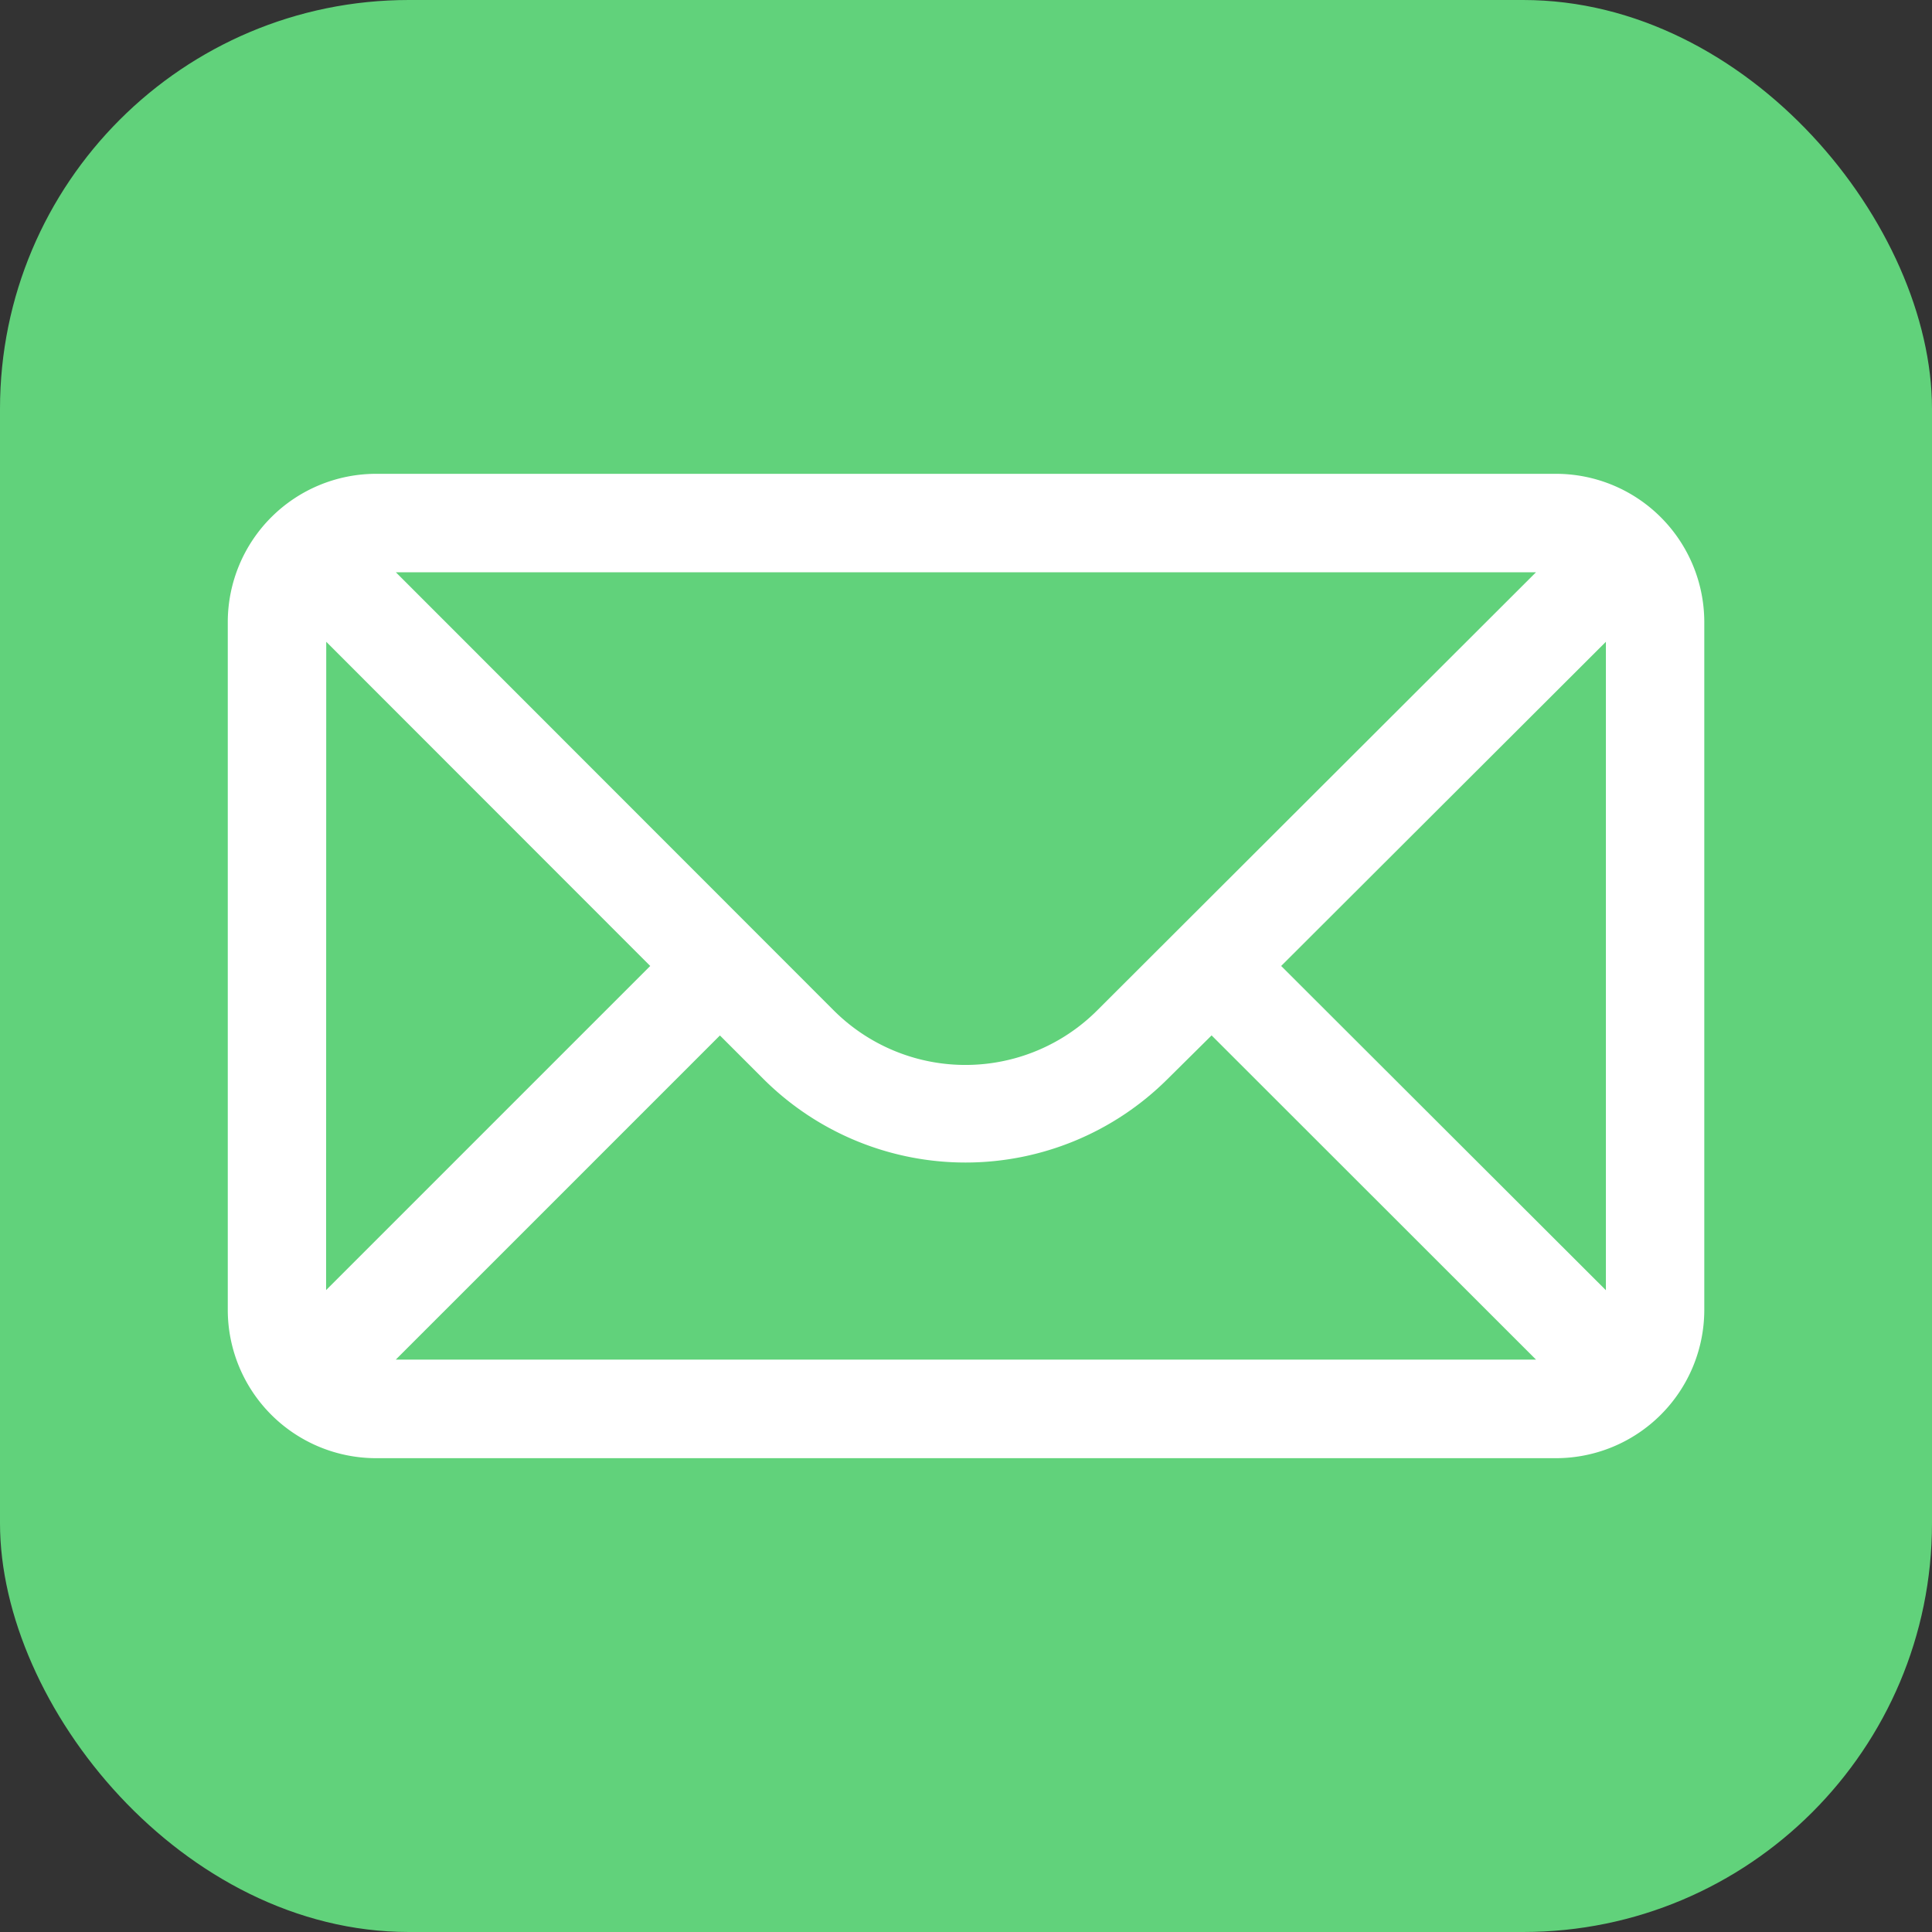
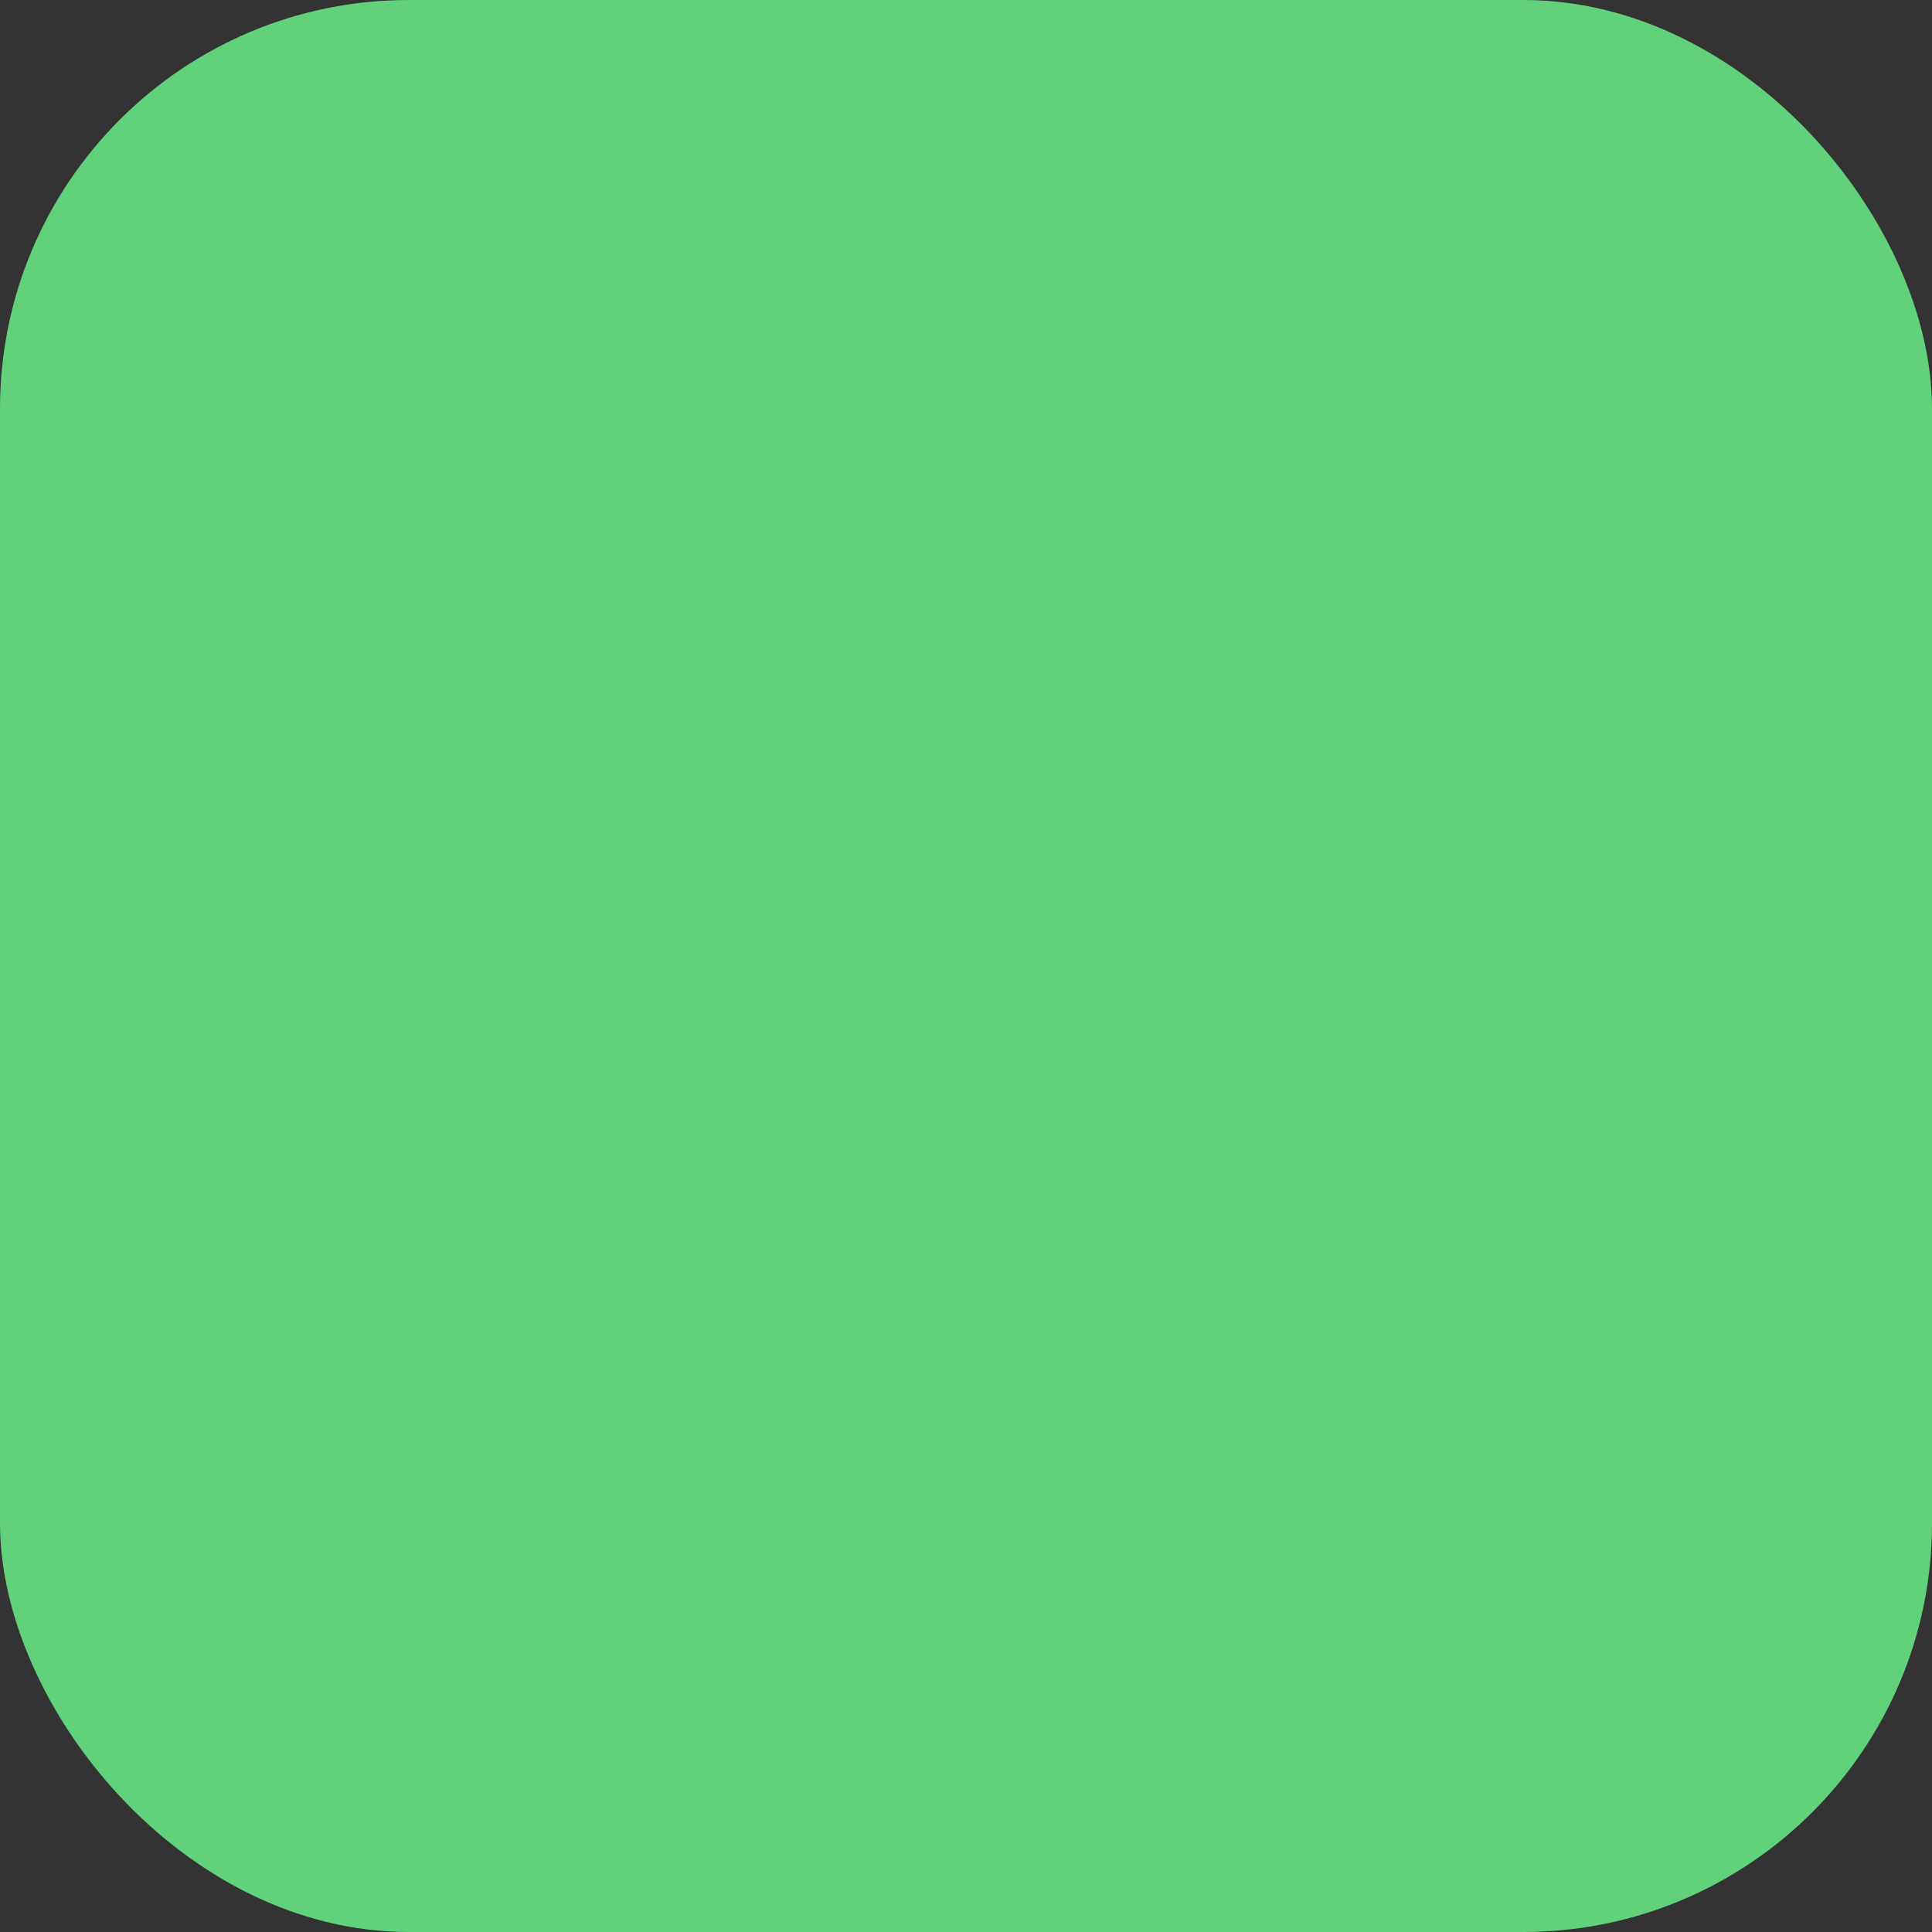
<svg xmlns="http://www.w3.org/2000/svg" width="28.355" height="28.355" viewBox="0 0 28.355 28.355">
  <rect x="0" y="0" width="28.355" height="28.355" fill="#333333" stroke="none" />
  <g id="Group_999" data-name="Group 999" transform="translate(0 0)">
    <rect id="Rectangle_424" data-name="Rectangle 424" width="28.355" height="28.355" rx="6" transform="translate(0 0)" fill="#61d27b" />
-     <path id="icons8-mail" d="M12.167,15A2.178,2.178,0,0,0,10,17.167V27.28a2.178,2.178,0,0,0,2.167,2.167H29.5A2.178,2.178,0,0,0,31.67,27.28V17.167A2.178,2.178,0,0,0,29.5,15Zm.3,1.445H29.2l-6.433,6.423a2.735,2.735,0,0,1-3.881,0Zm17.759,1.02v9.517L25.46,22.223Zm-18.781,0L16.2,22.223l-4.757,4.757Zm12.994,5.777L29.2,28H12.466l4.757-4.757.643.643a4.2,4.2,0,0,0,5.923,0Z" transform="translate(-6.657 -8.046)" fill="#fff" />
  </g>
</svg>